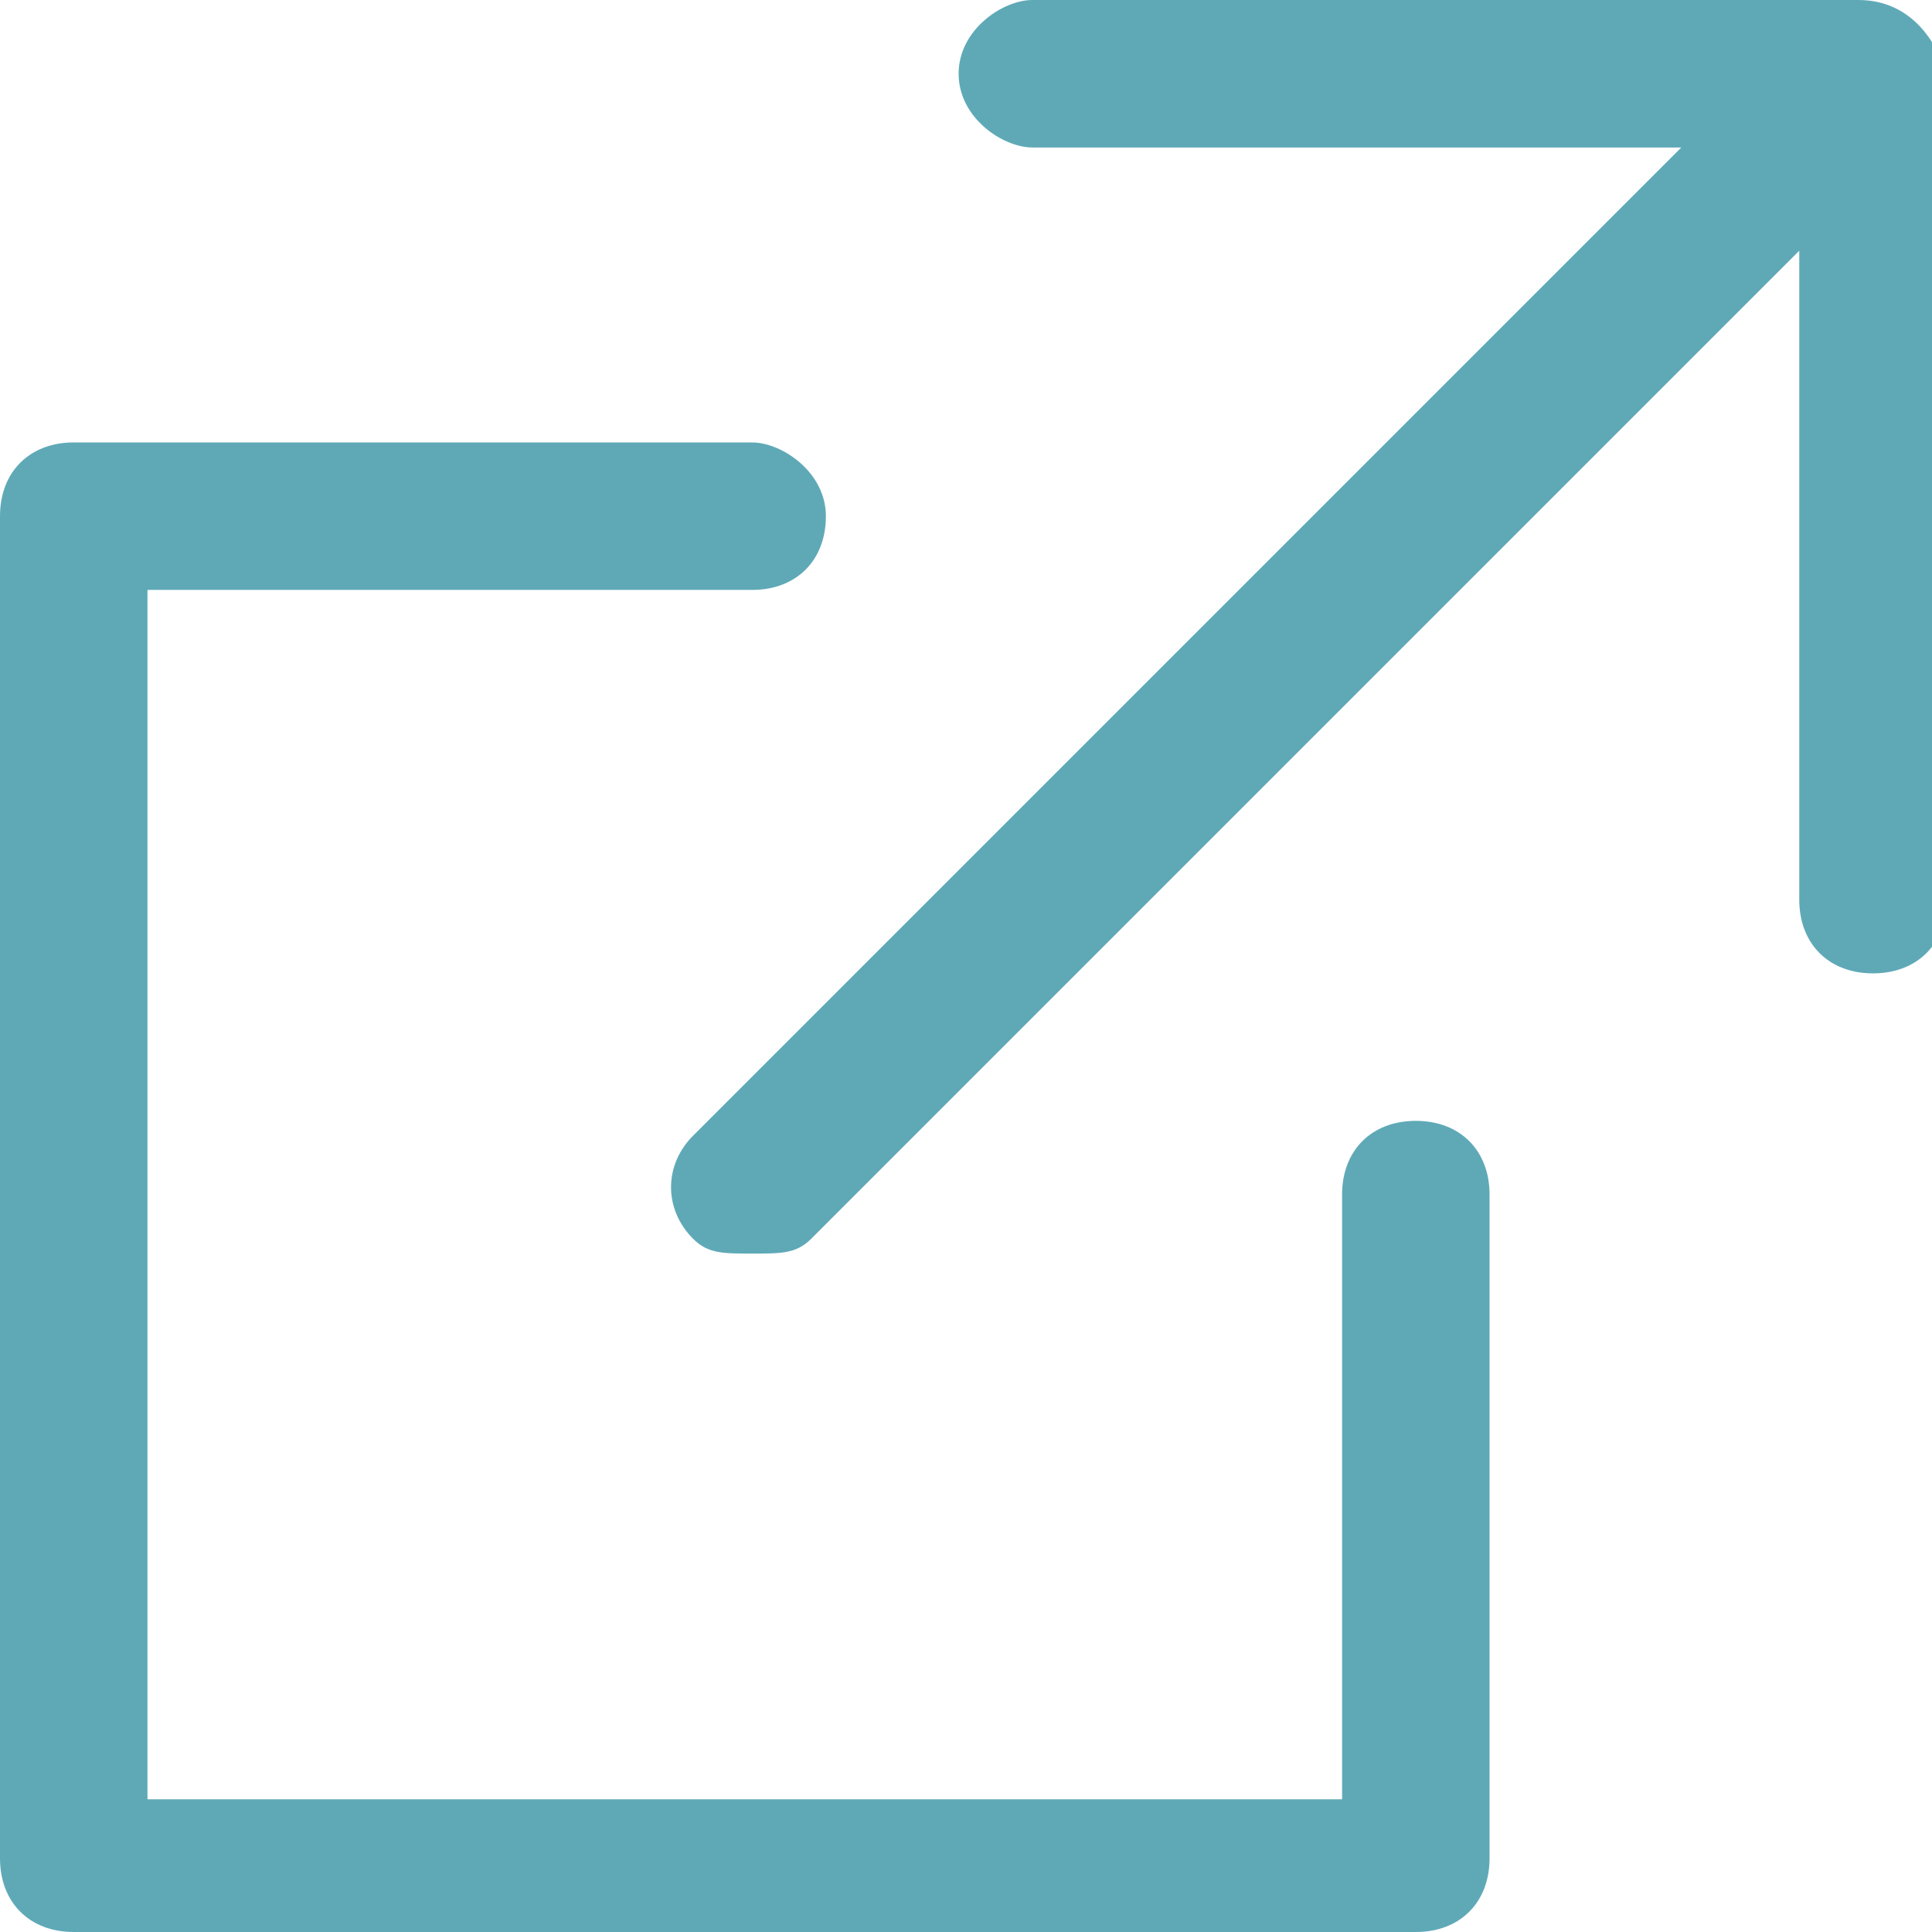
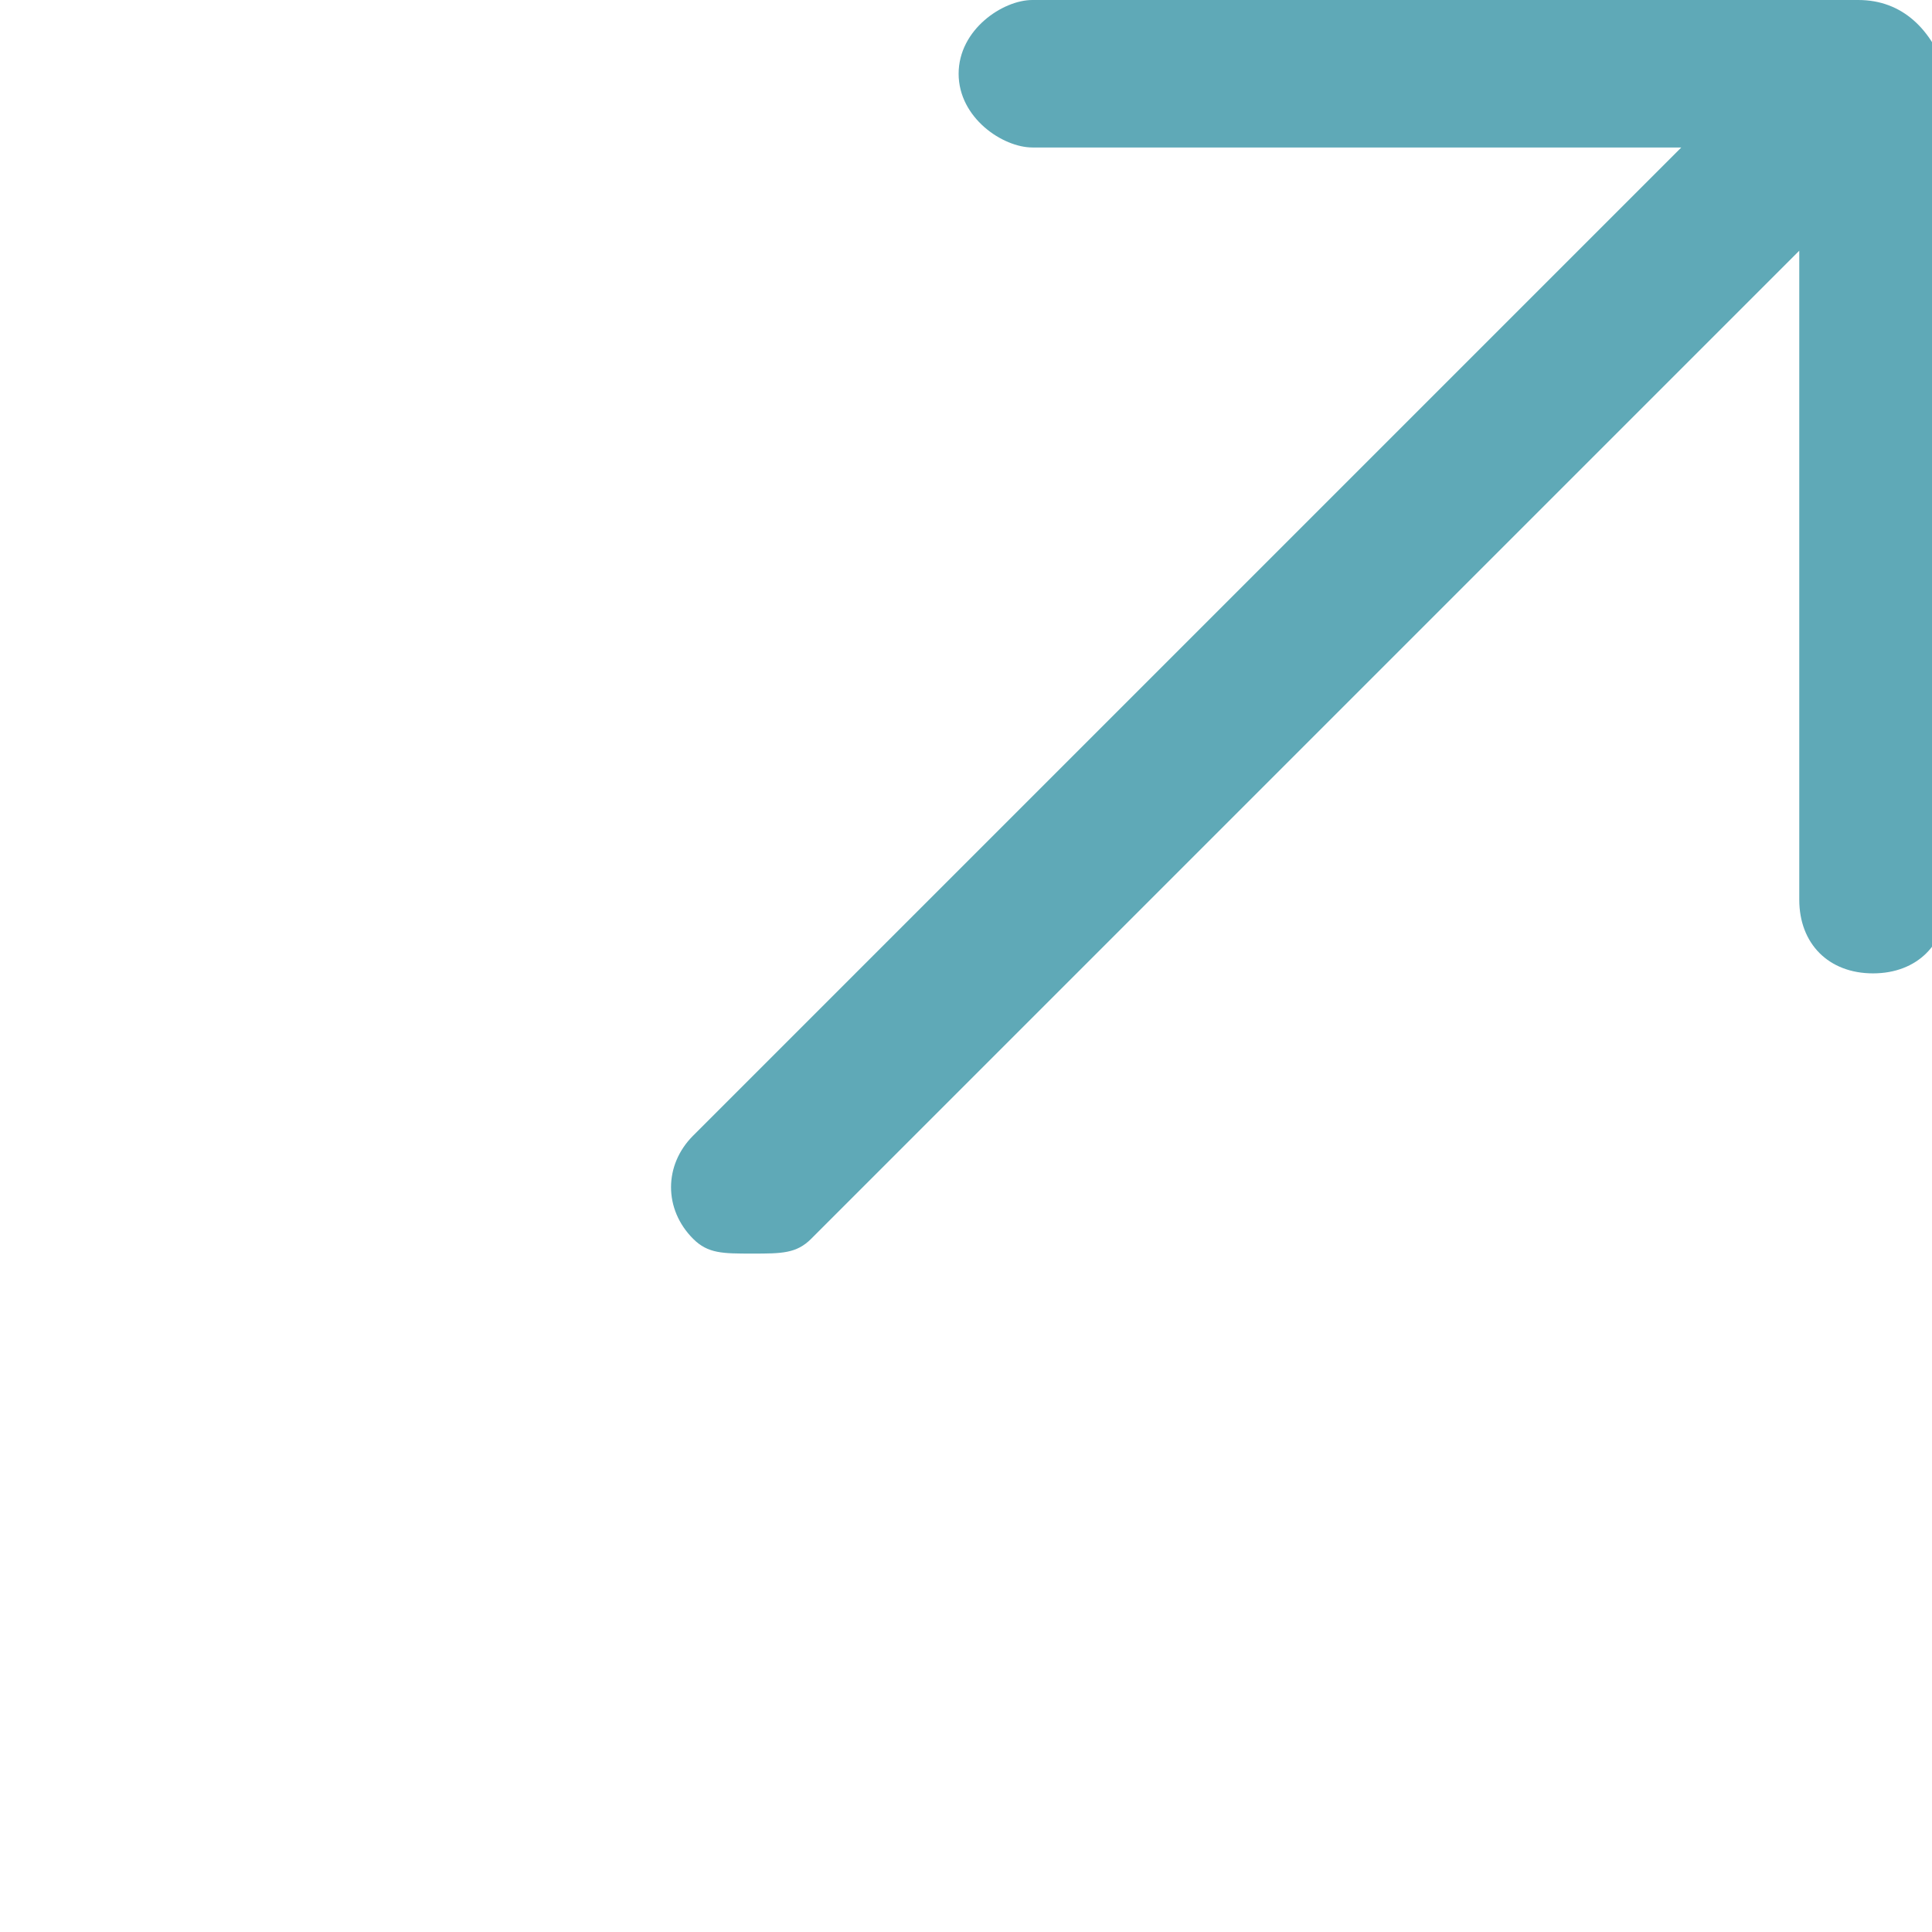
<svg xmlns="http://www.w3.org/2000/svg" viewBox="0 0 13.1 13.1">
  <style>.cls1{fill:#5fa9b7}</style>
-   <path class="cls1" d="M9.6 7.6c-.3 0-.5.2-.5.5v4.1H1V4h4.1c.3 0 .5-.2.5-.5S5.3 3 5.1 3H.5c-.3 0-.5.2-.5.5v9.1c0 .3.2.5.5.5h9.1c.3 0 .5-.2.5-.5V8.1c0-.3-.2-.5-.5-.5z" />
  <path class="cls1" d="M12.6 0H7c-.2 0-.5.2-.5.5s.3.5.5.5h4.4L4.7 7.7c-.2.2-.2.5 0 .7.1.1.2.1.4.1s.3 0 .4-.1l6.7-6.7v4.4c0 .3.2.5.5.5s.5-.2.5-.5V.5c-.1-.3-.3-.5-.6-.5z" />
</svg>